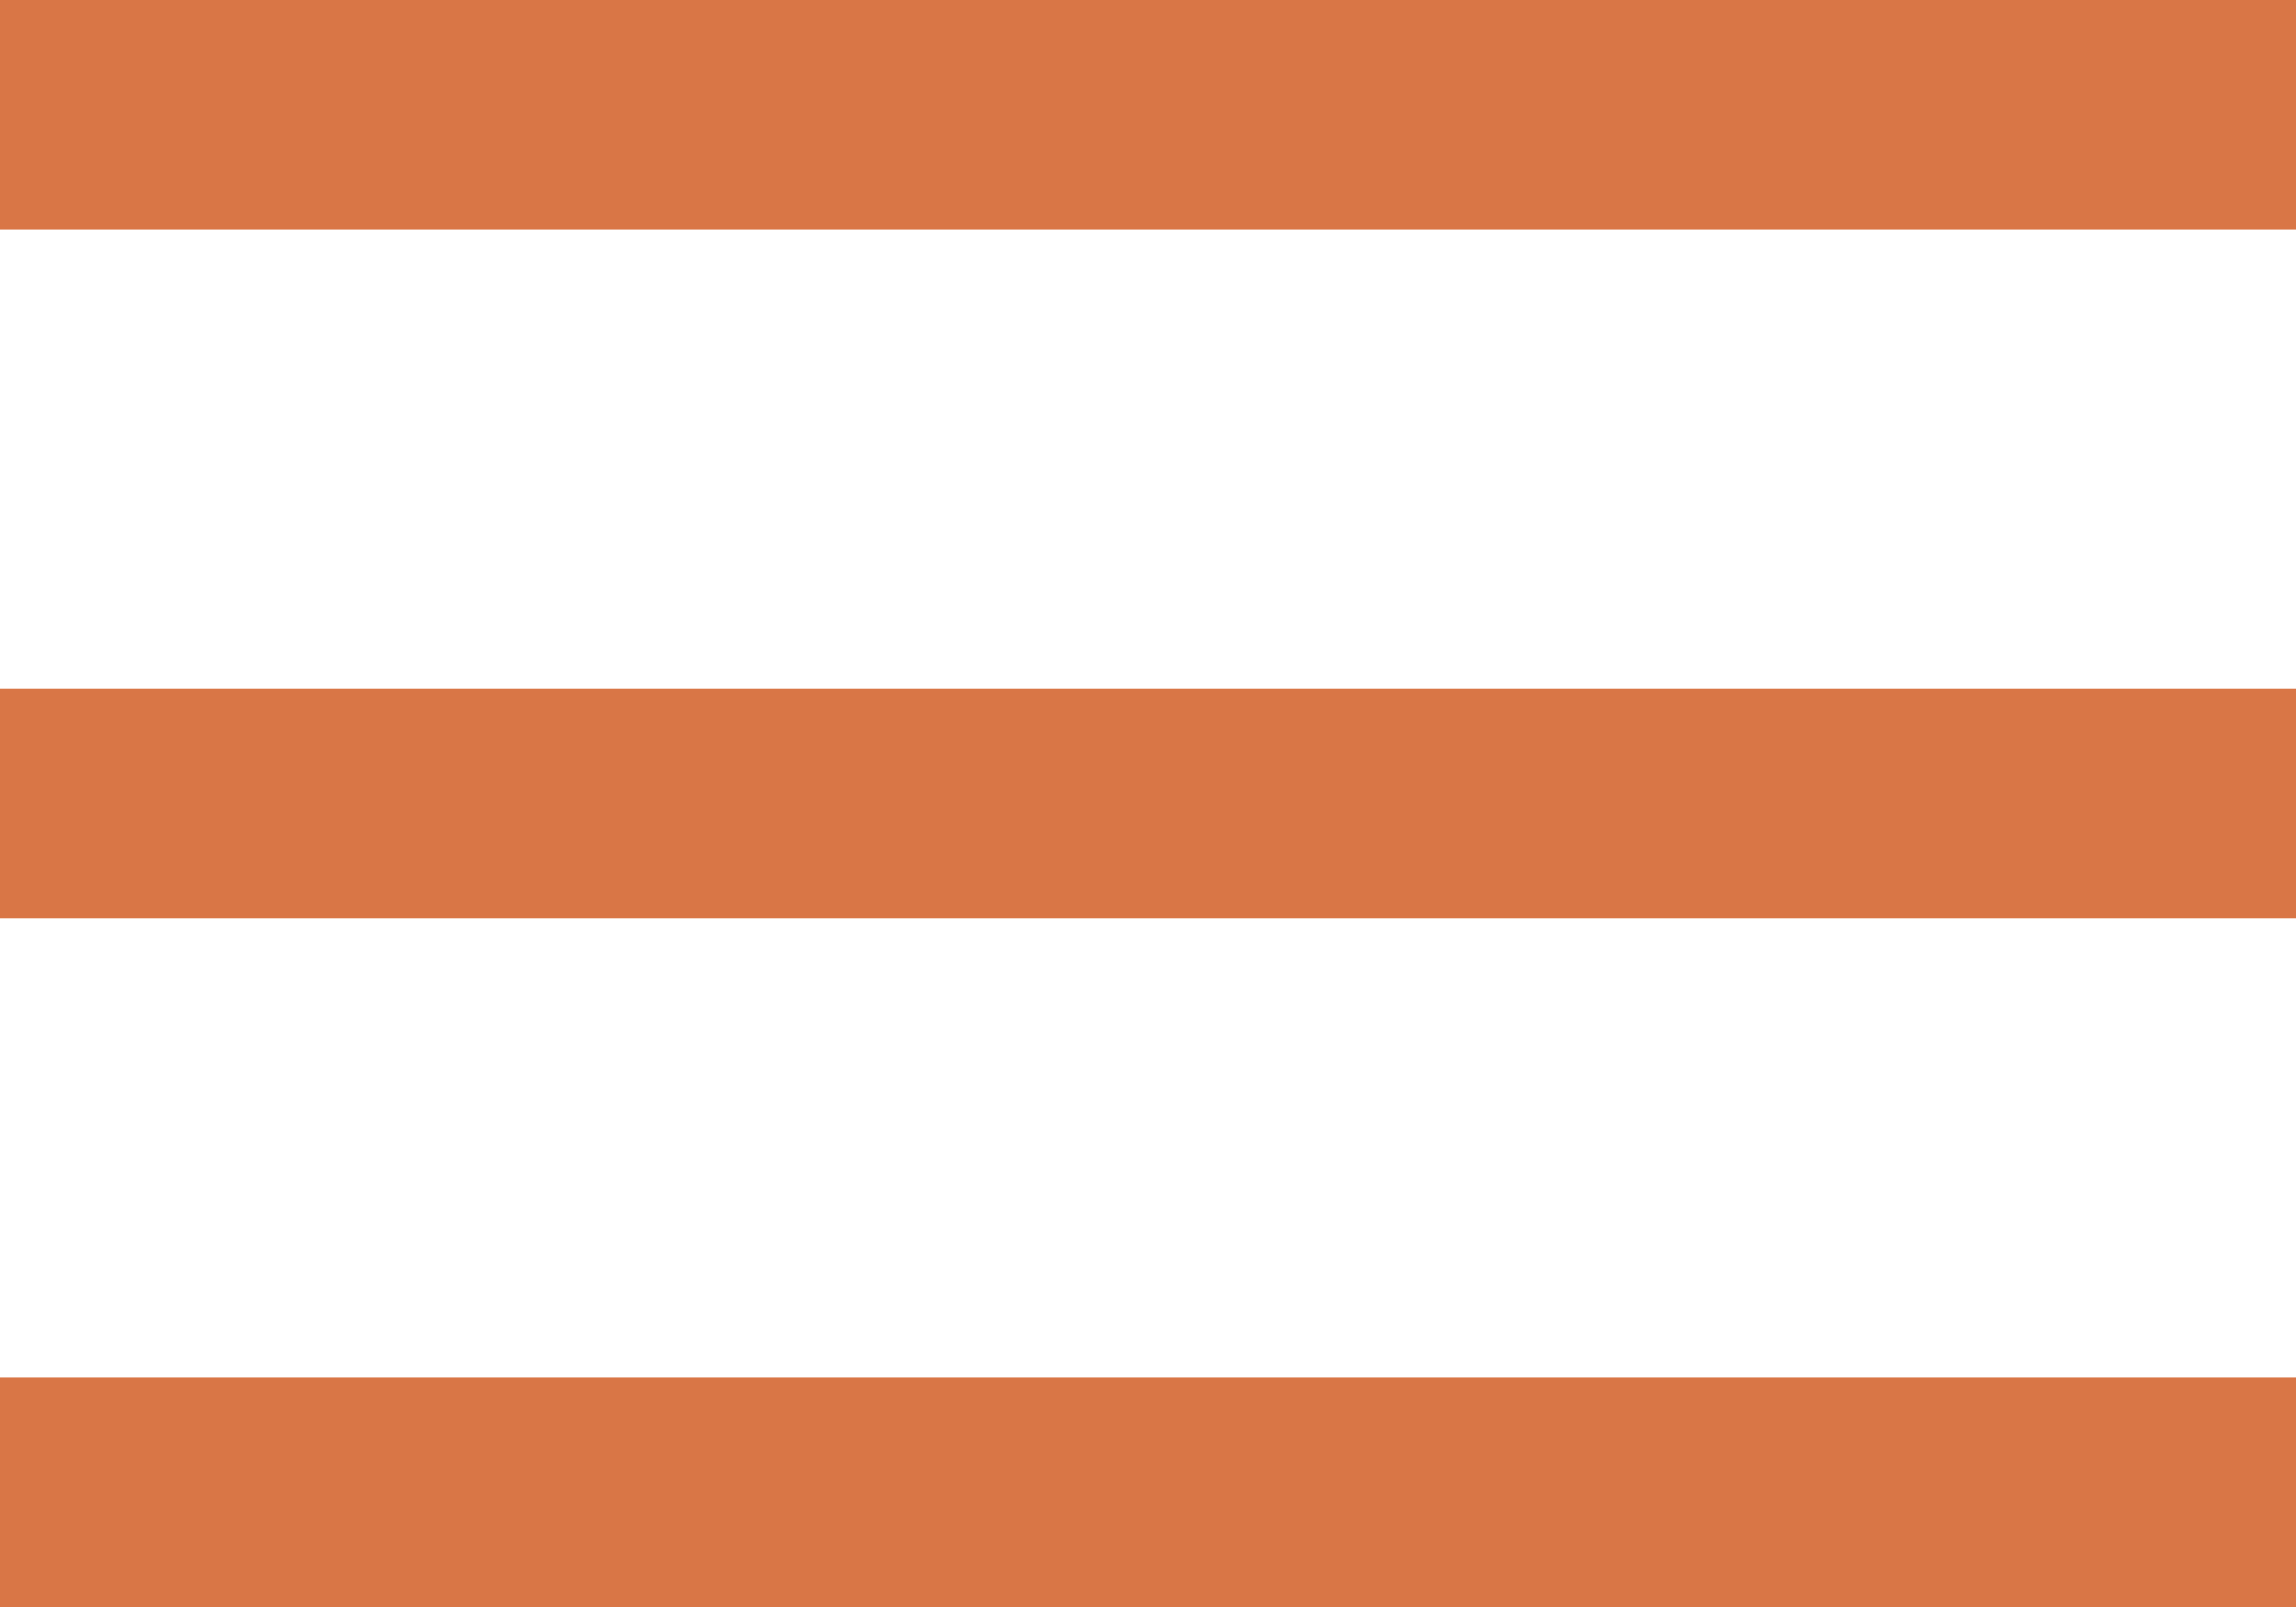
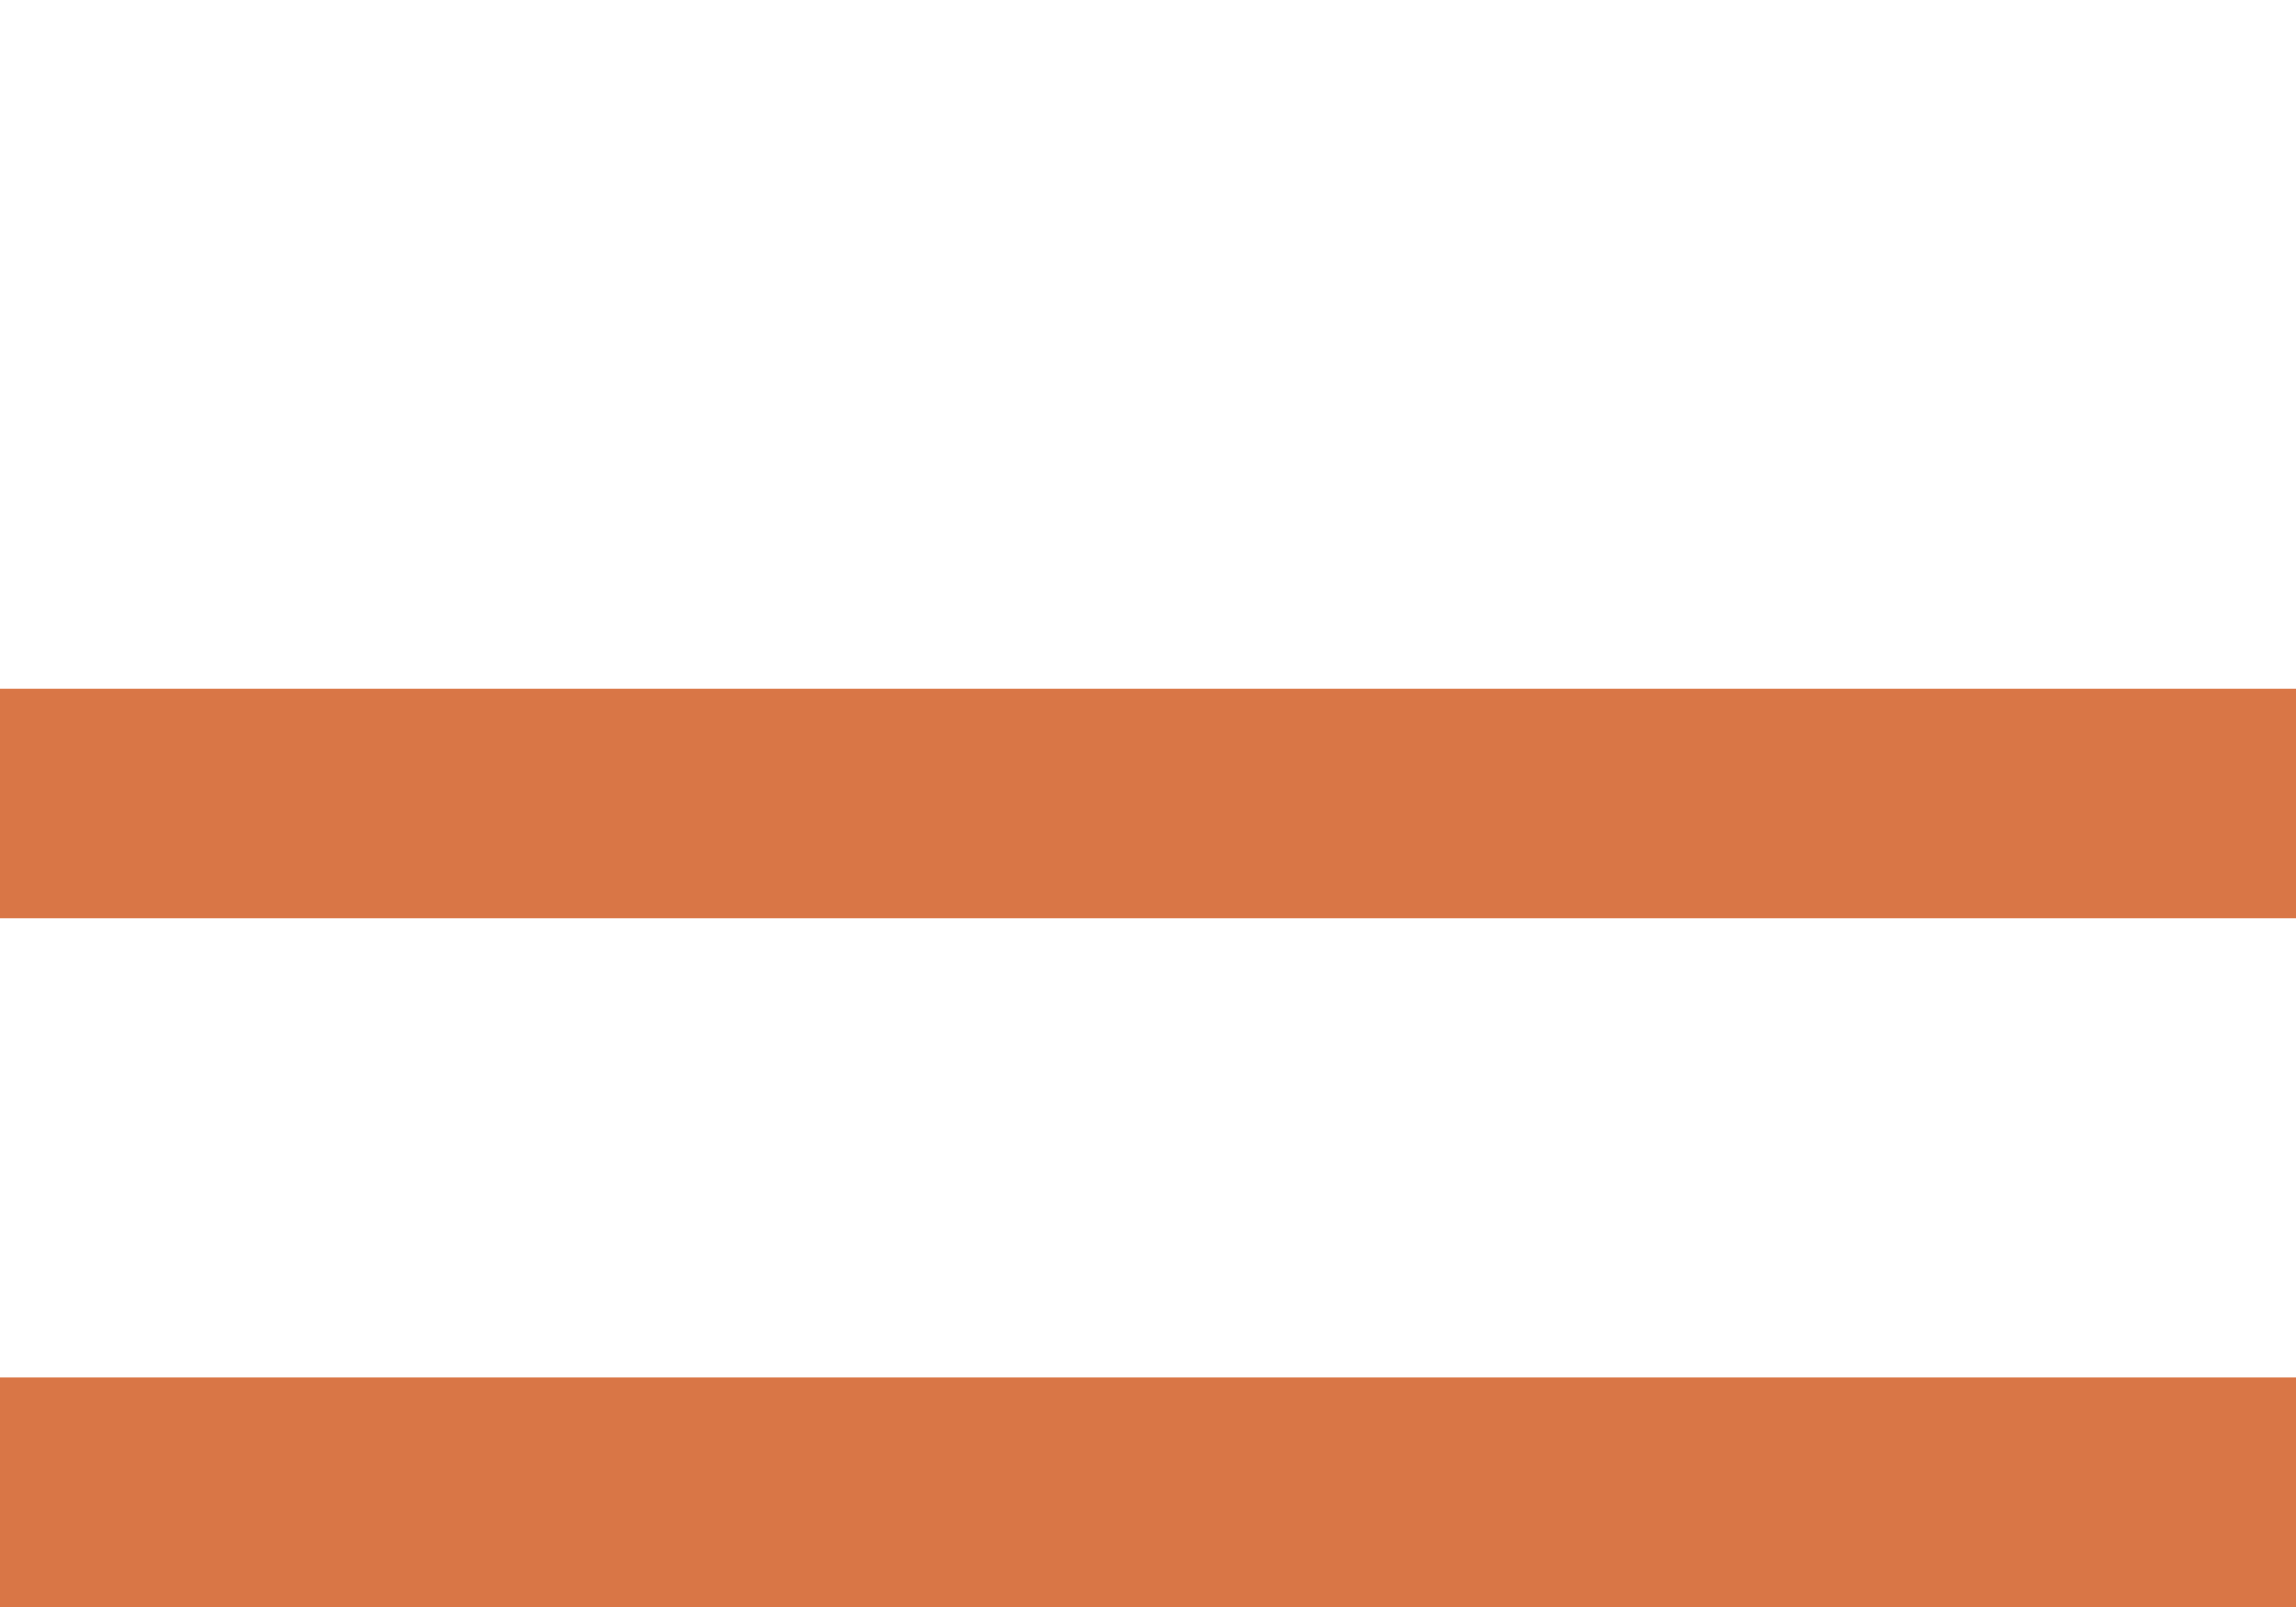
<svg xmlns="http://www.w3.org/2000/svg" width="30" height="21" viewBox="0 0 30 21" fill="none">
-   <rect width="30" height="3" fill="#D97646" />
  <rect y="9" width="30" height="3" fill="#D97646" />
  <rect y="18" width="30" height="3" fill="#D97646" />
</svg>